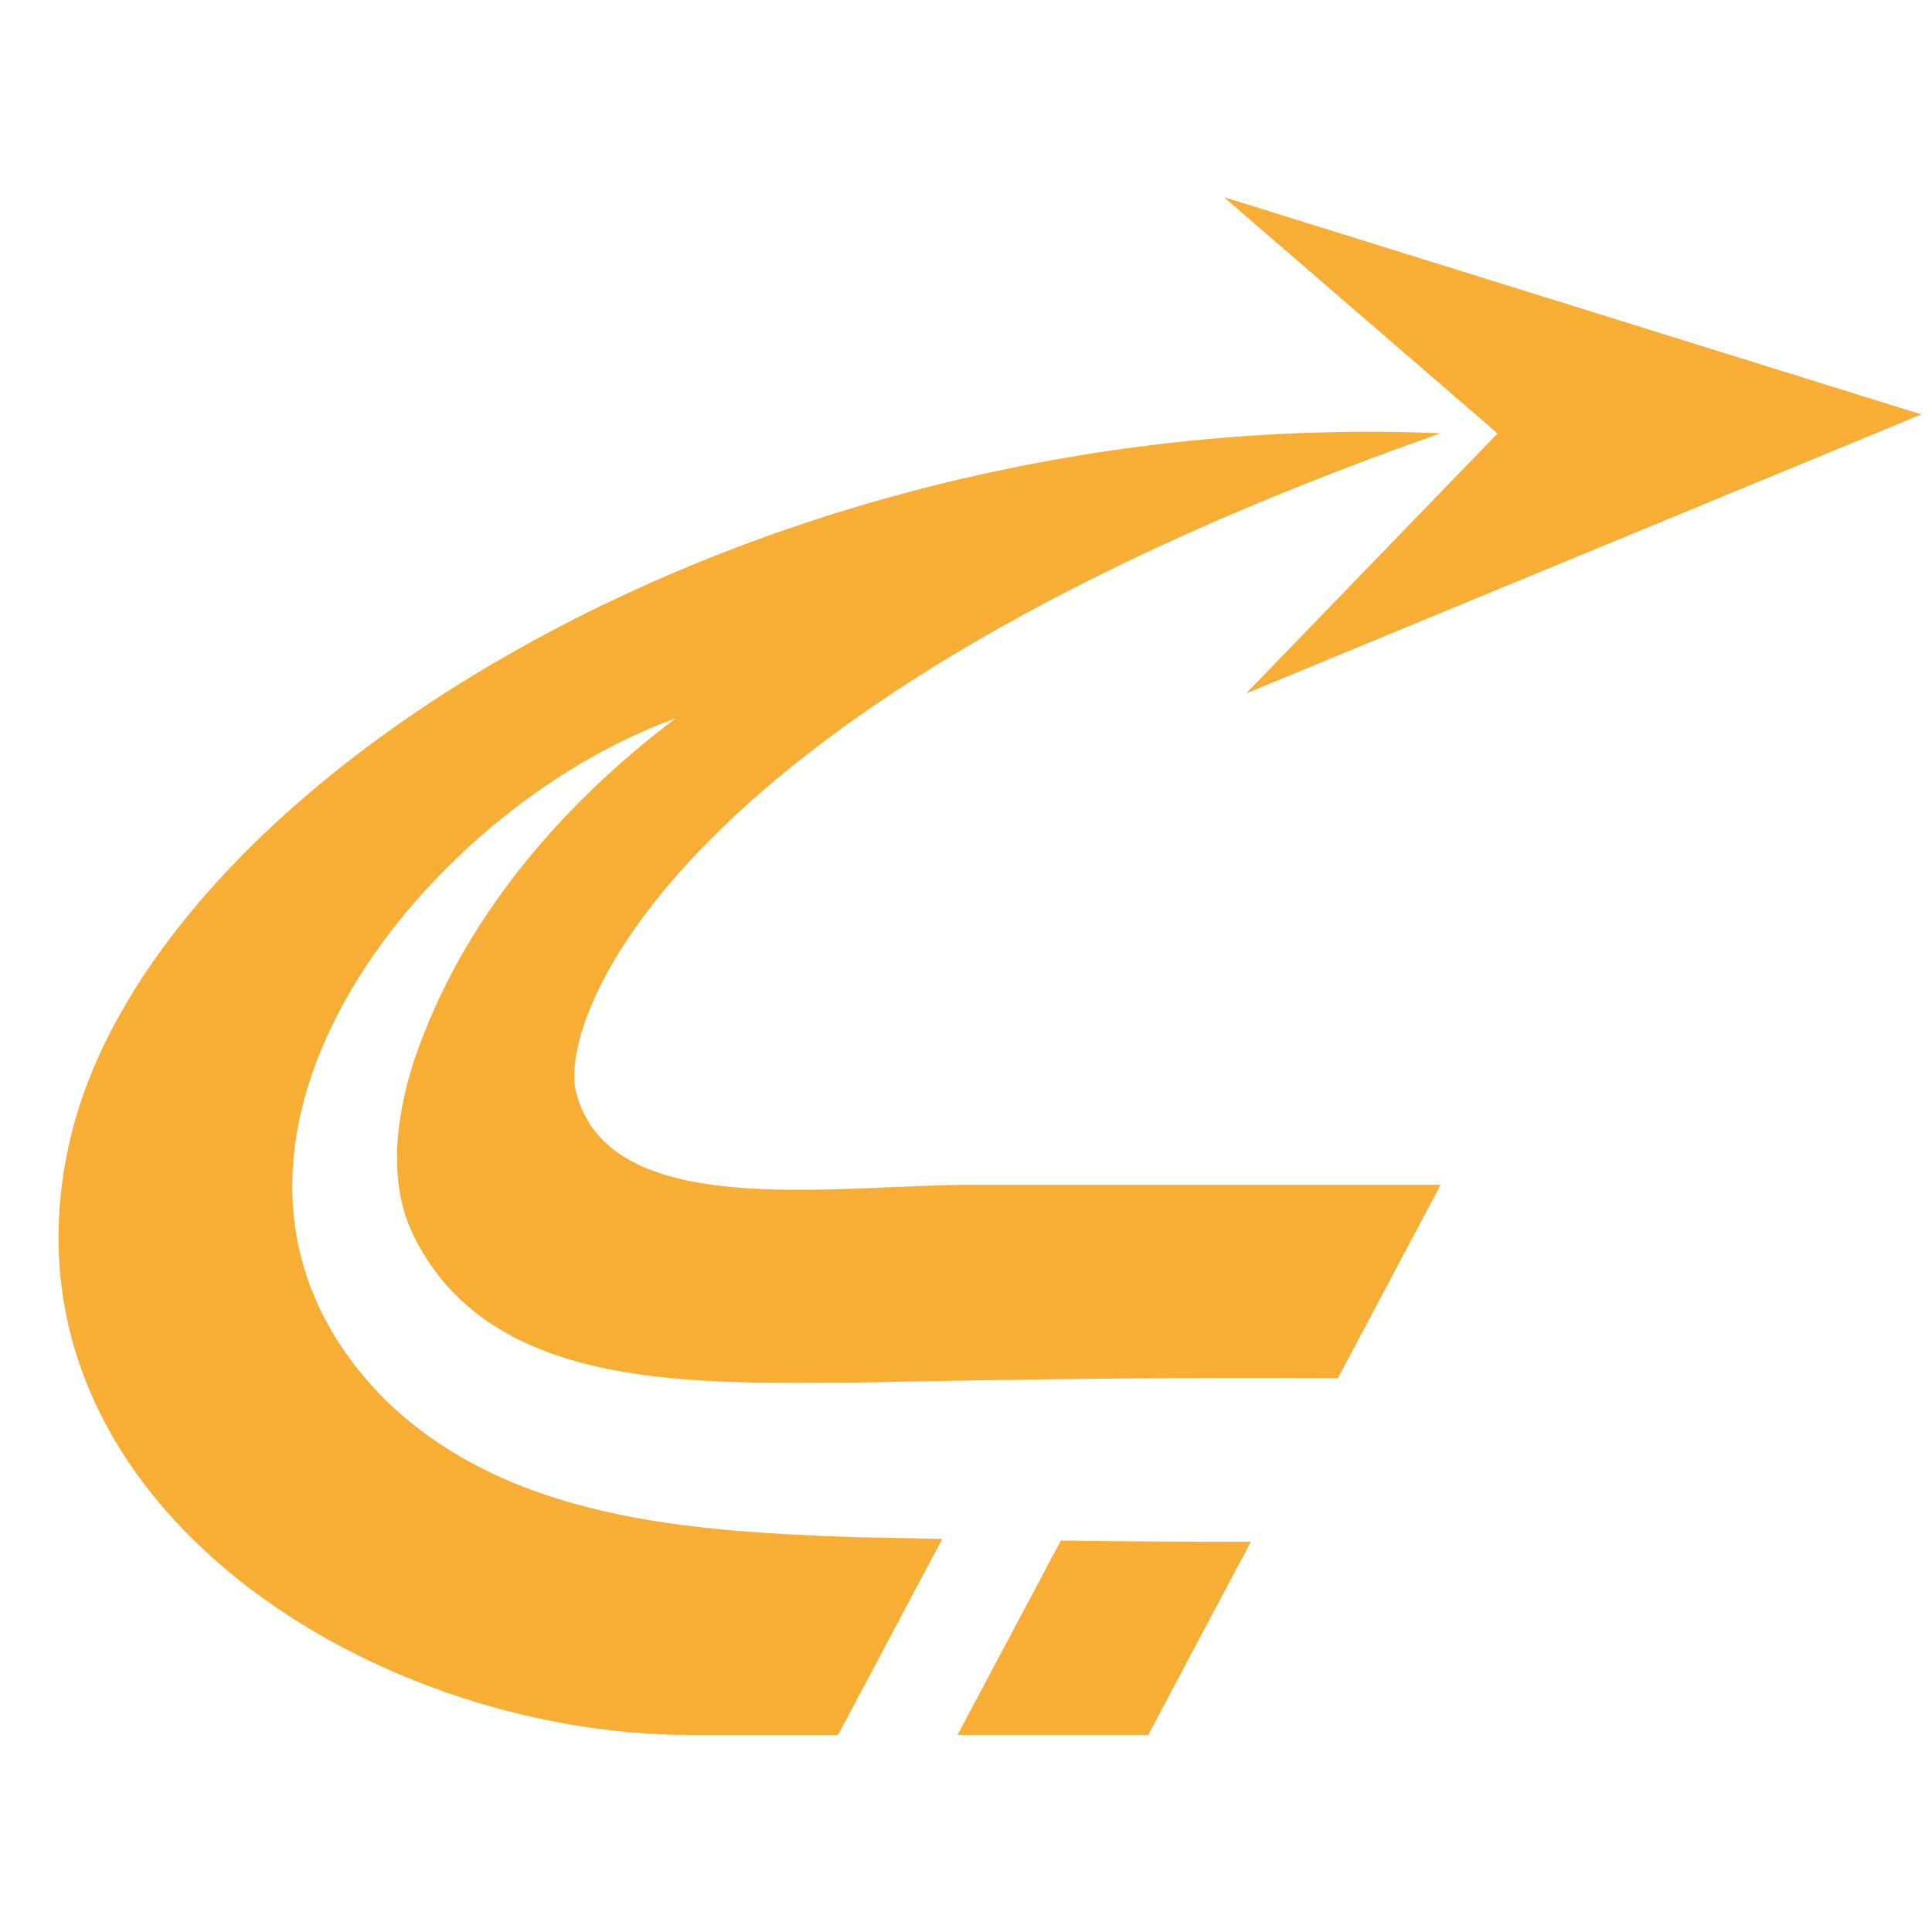
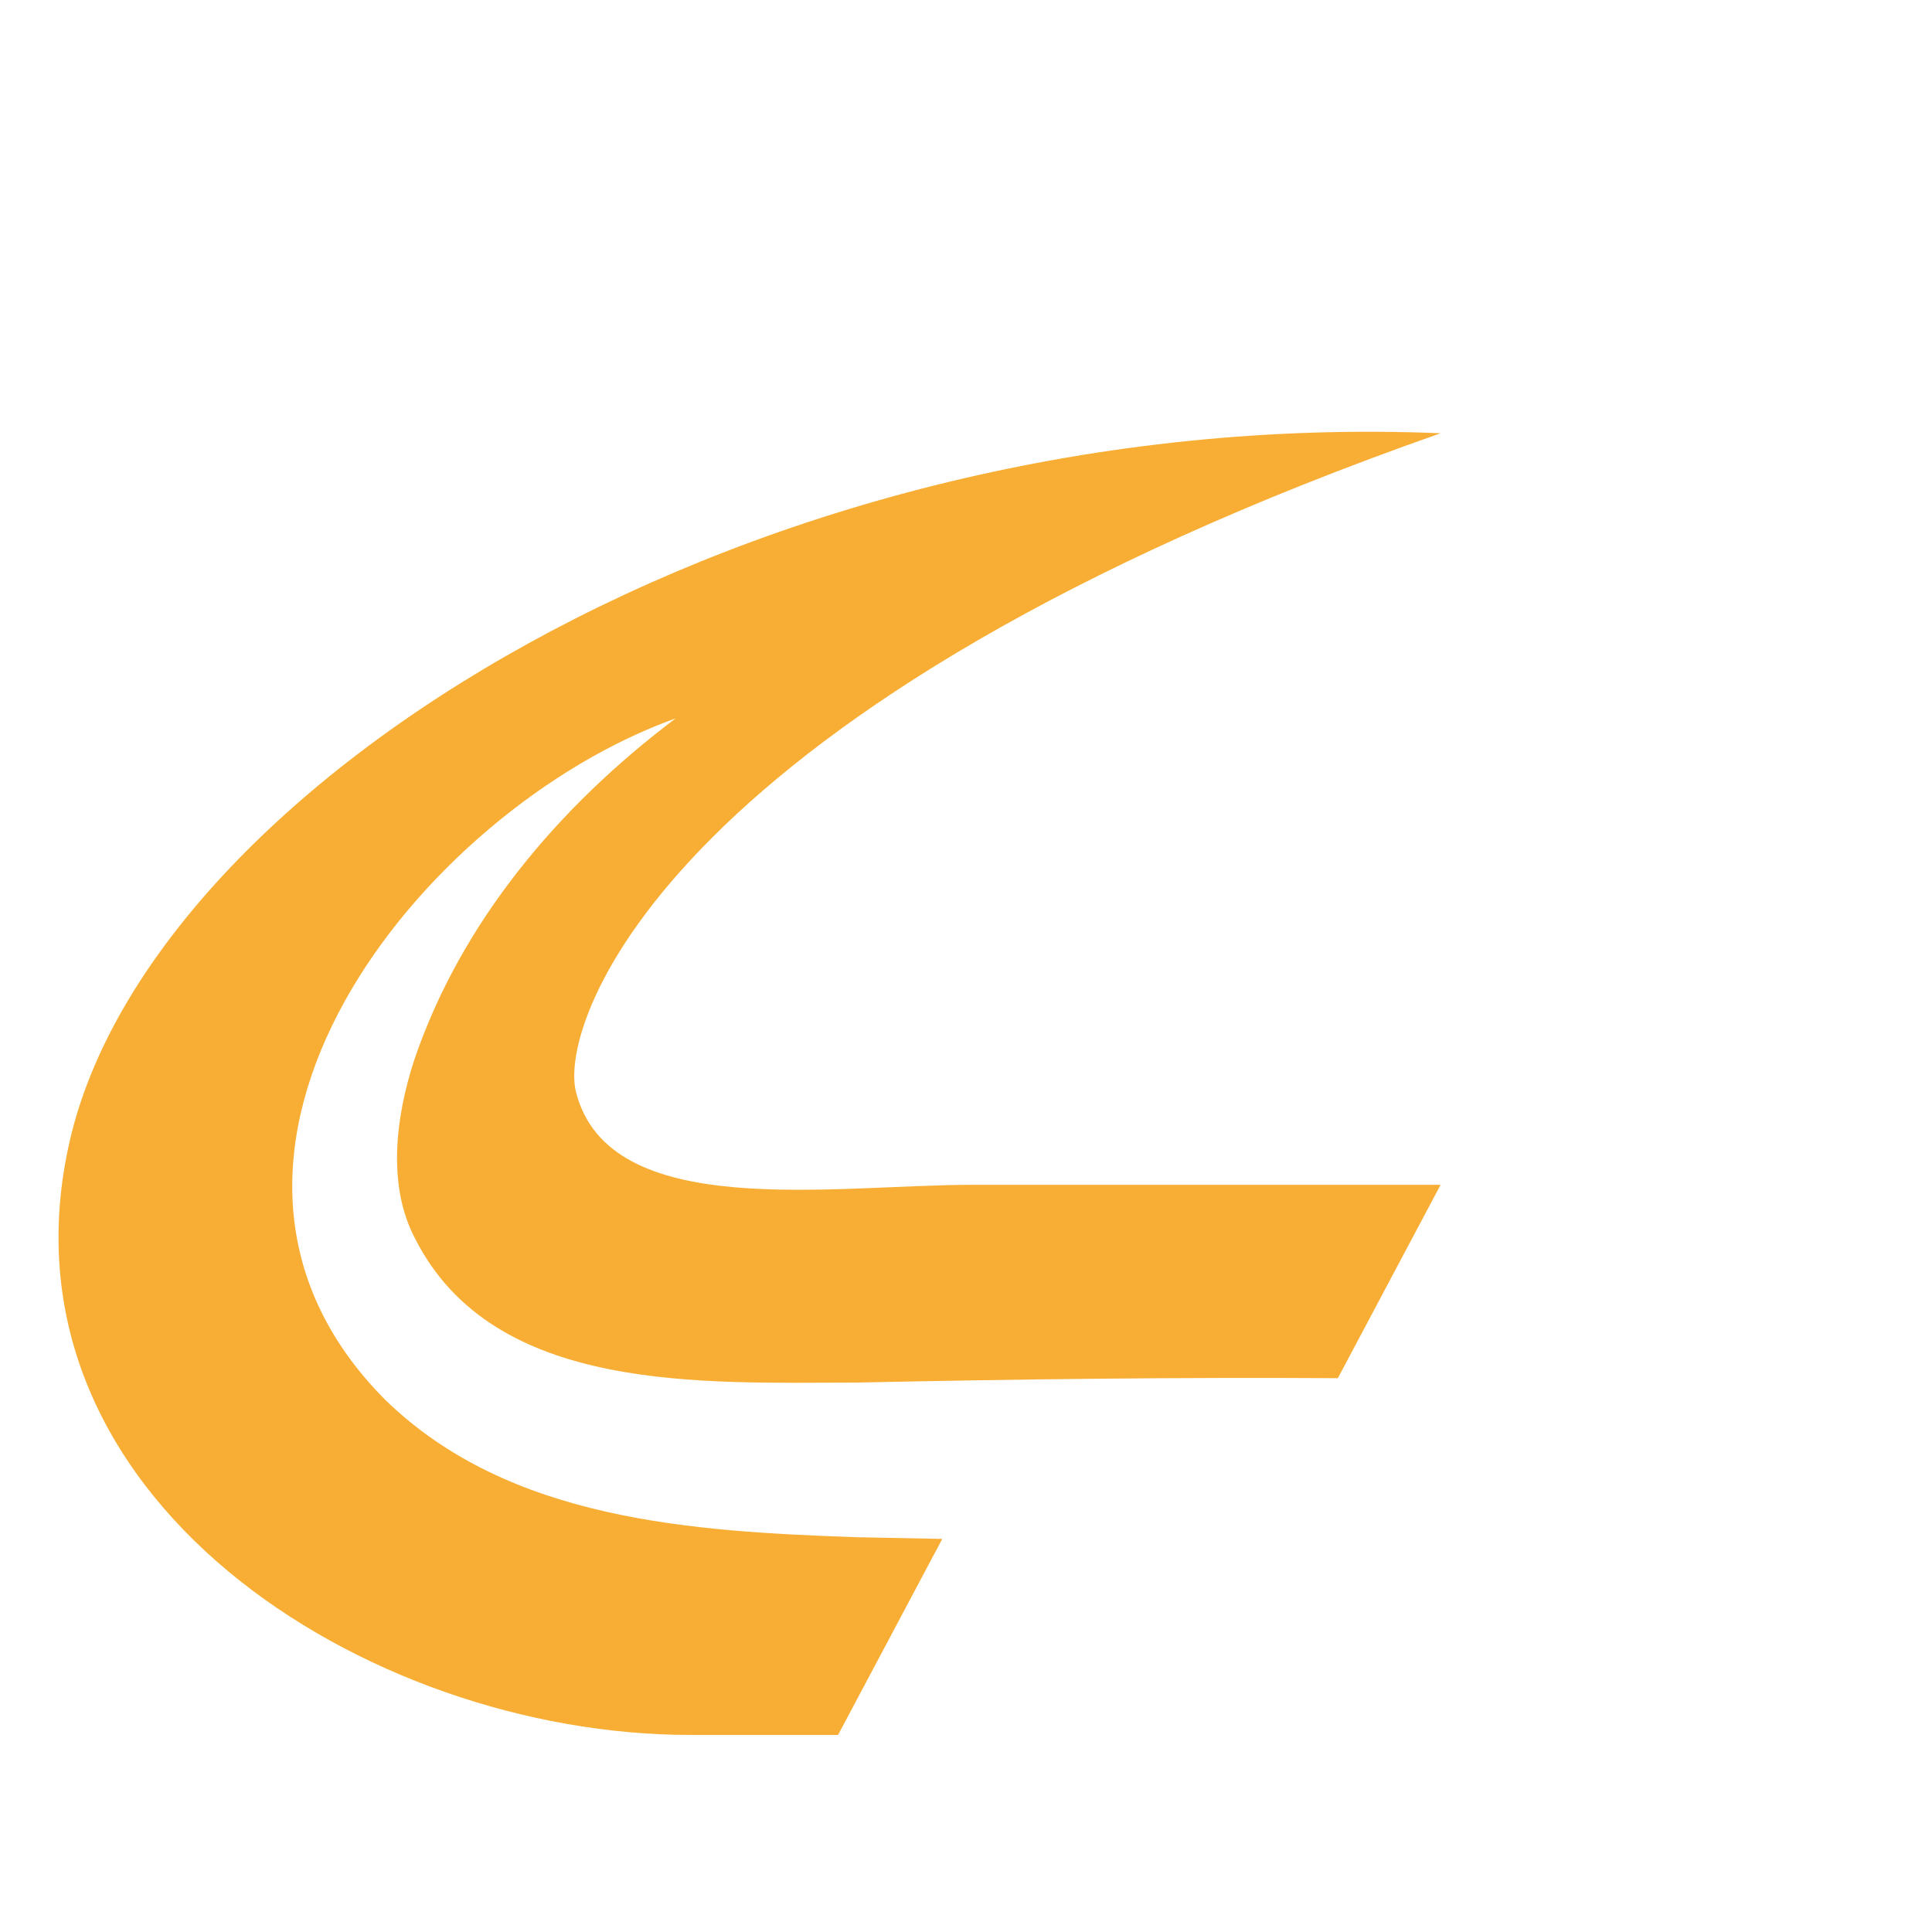
<svg xmlns="http://www.w3.org/2000/svg" version="1.1" id="Calque_1" x="0px" y="0px" width="32px" height="32px" viewBox="0 0 32 32" enable-background="new 0 0 32 32" xml:space="preserve">
  <g>
-     <polygon fill="#F8AE34" points="31.823,6.864 20.271,3.265 24.804,7.179 20.641,11.484  " />
    <g>
-       <path fill="#F8AE34" d="M15.86,28.735c2.192,0,3.158,0,3.158,0l1.699-3.197c-1.048,0-2.098-0.008-3.146-0.021L15.86,28.735z" />
      <path fill="#F8AE34" d="M9.54,18.086c-0.301-1.186,1.562-6.431,14.321-10.91C12.508,6.708,2.51,13.009,1.156,18.894    c-1.354,5.884,4.912,9.842,10.275,9.842c0.906,0,1.719,0,2.45,0l1.726-3.247c-0.476-0.009-0.953-0.019-1.429-0.028    c-2.698-0.097-5.743-0.269-7.804-2.282c-3.995-4.028,0.602-9.771,4.816-11.28c-1.938,1.461-3.548,3.367-4.327,5.652    c-0.316,0.965-0.449,2.096,0.014,2.967c1.302,2.57,4.758,2.383,7.303,2.382c2.658-0.057,5.319-0.089,7.979-0.073l1.702-3.203    c0,0-5.39,0-7.734,0C13.784,19.622,10.086,20.247,9.54,18.086z" />
    </g>
  </g>
</svg>